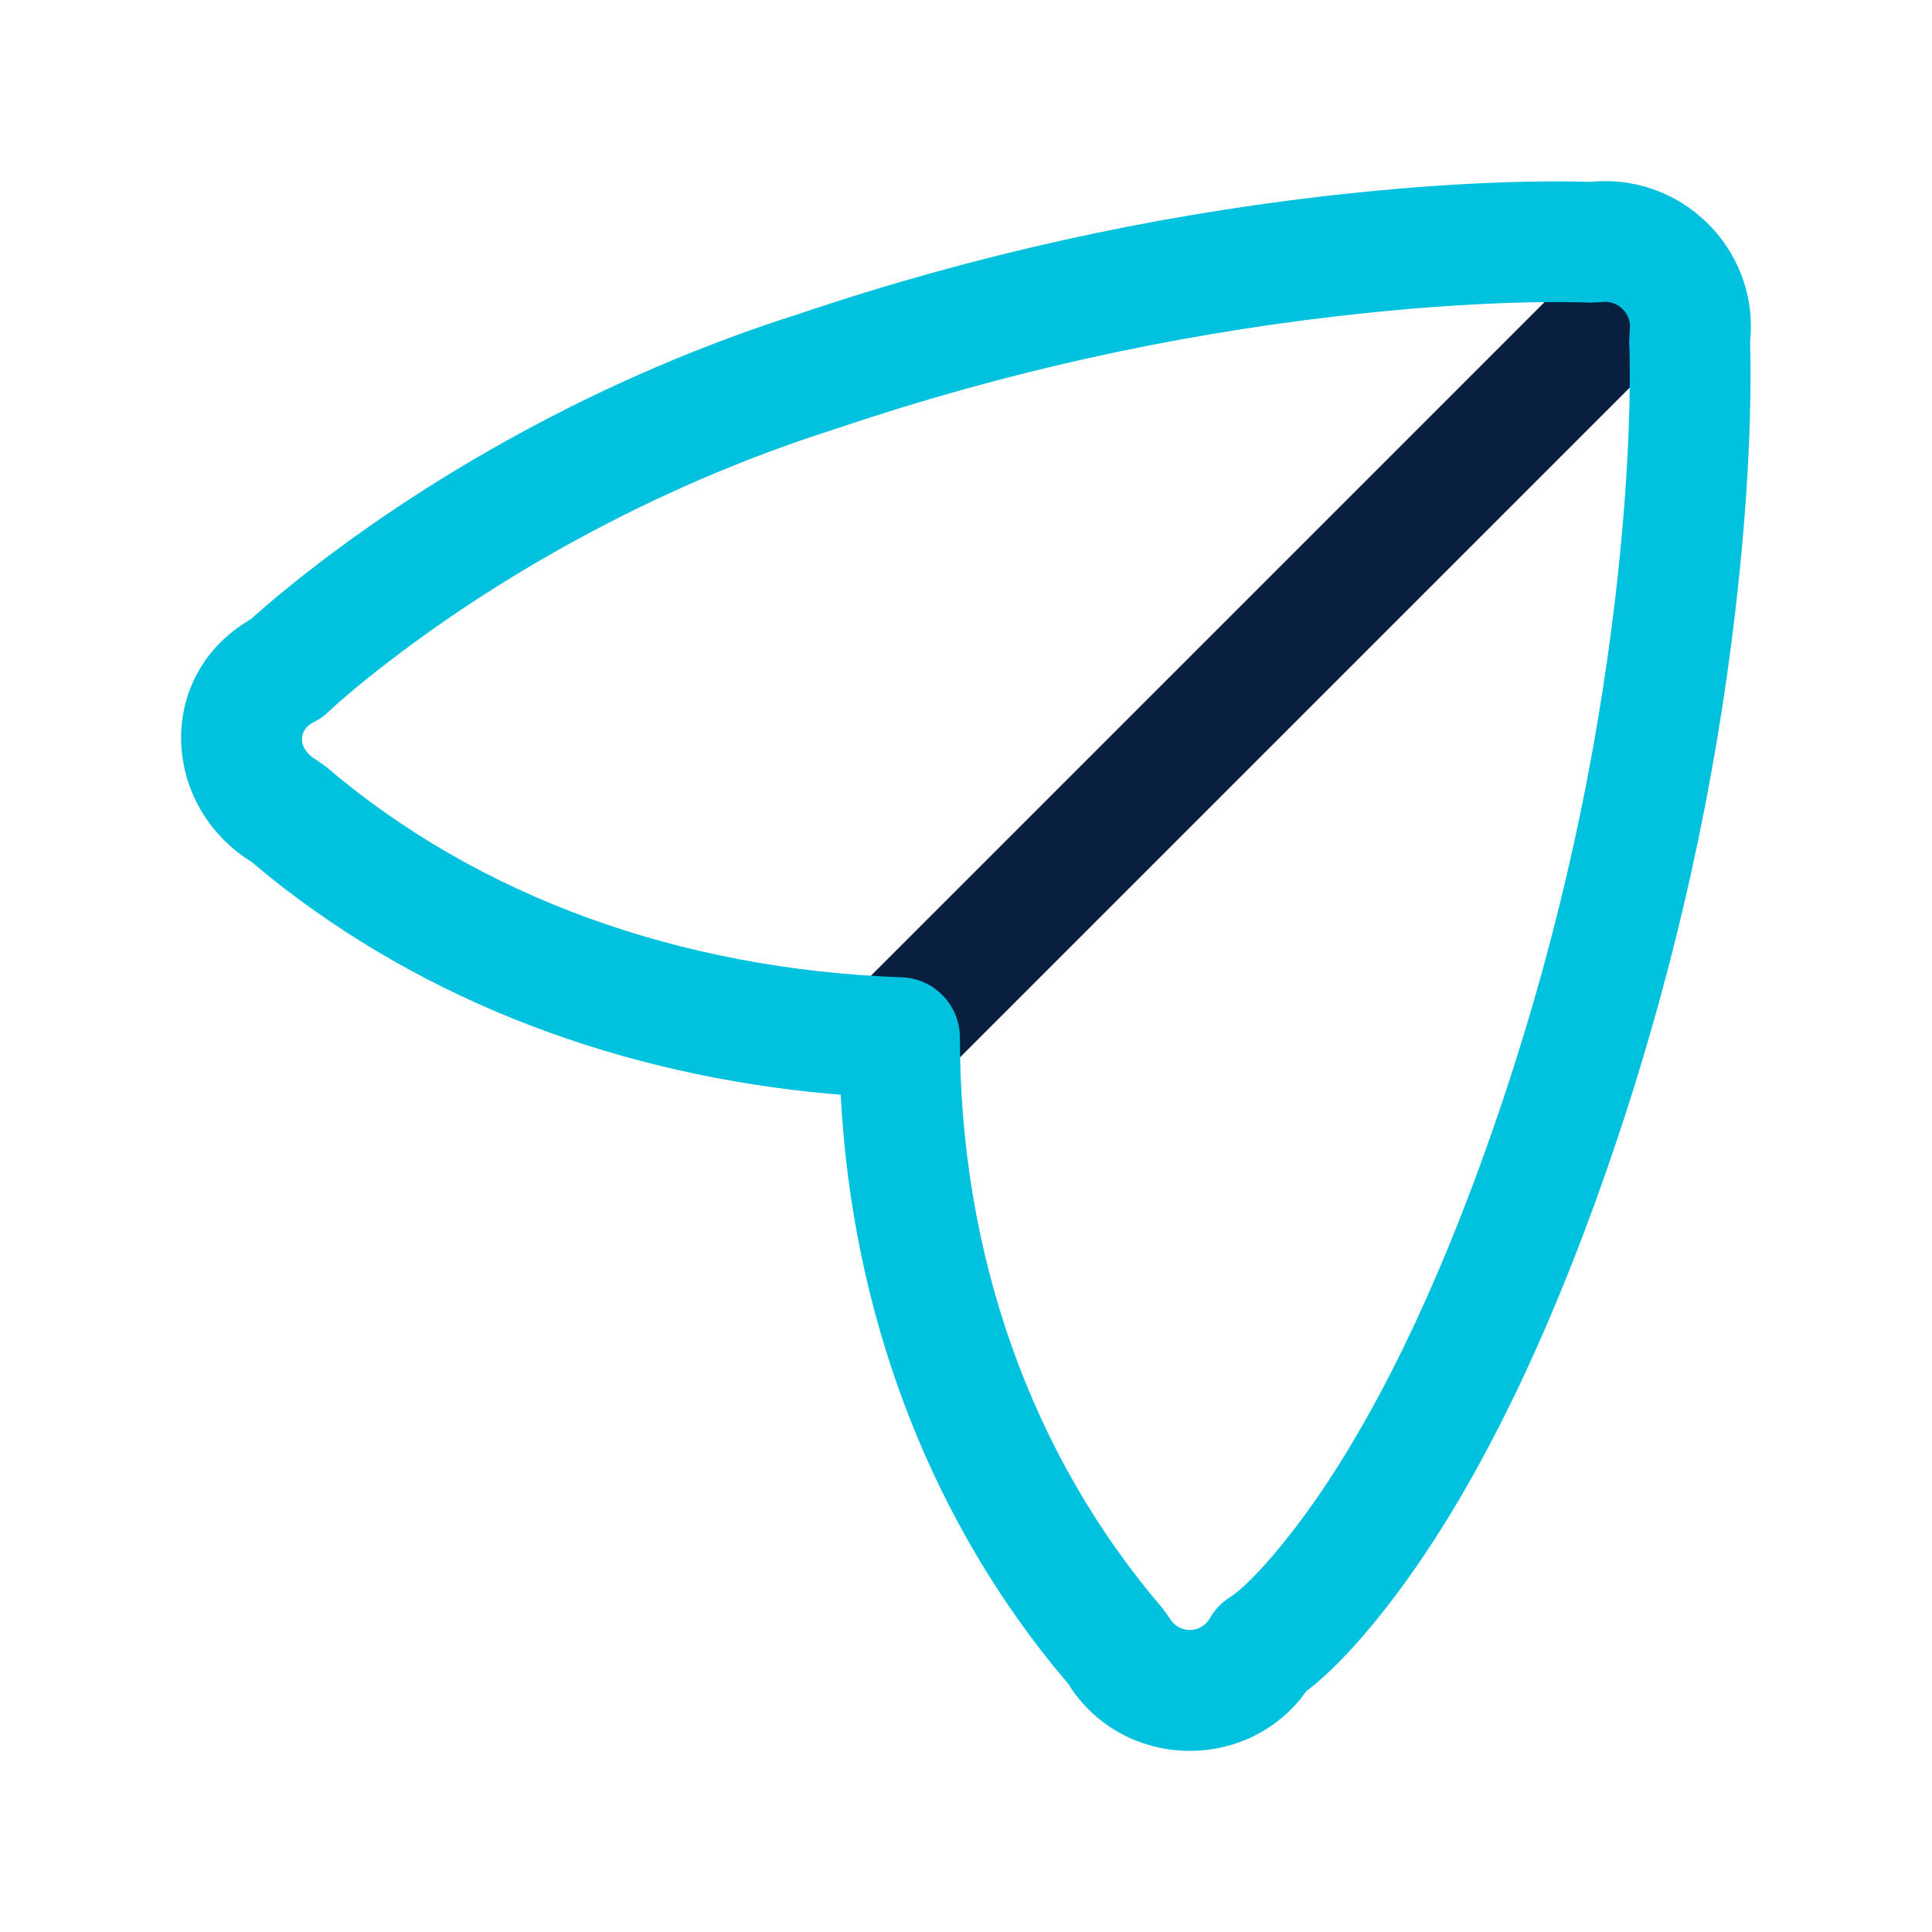
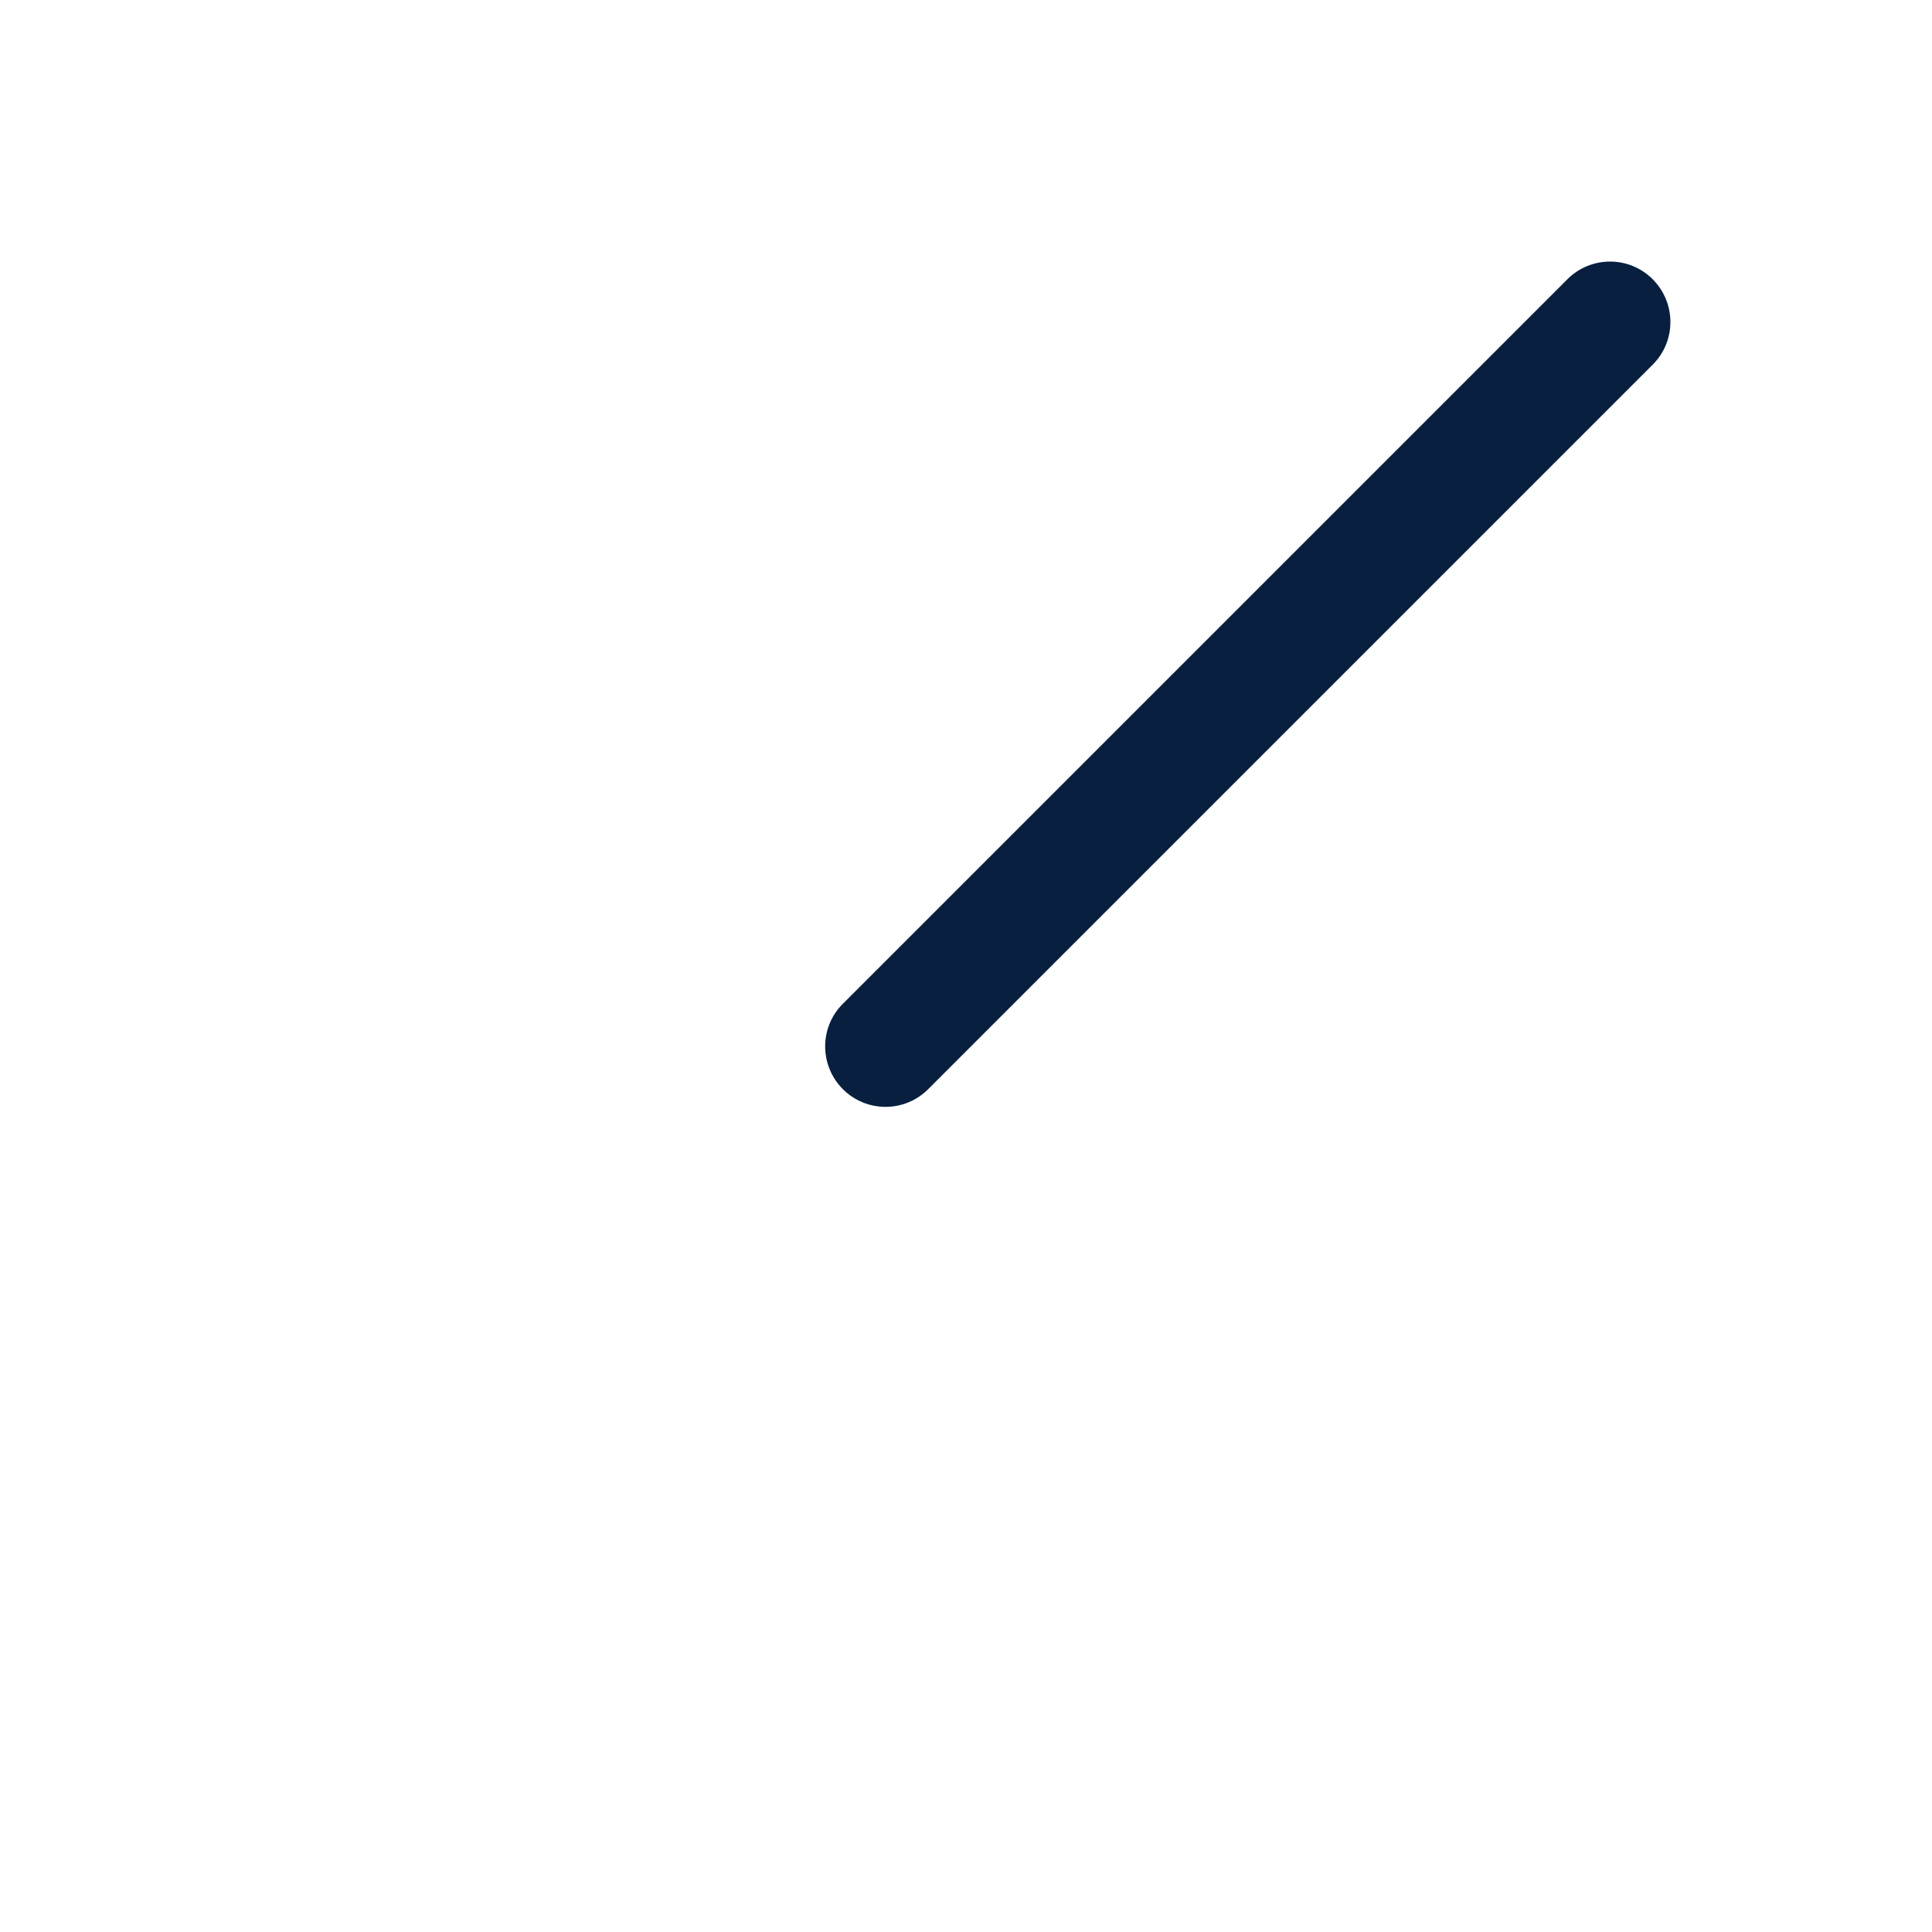
<svg xmlns="http://www.w3.org/2000/svg" width="27" height="27" viewBox="0 0 27 27" fill="none">
  <path d="M21.904 3.903C22.234 3.573 22.768 3.573 23.097 3.903C23.426 4.233 23.427 4.767 23.097 5.096L12.972 15.221C12.642 15.551 12.108 15.551 11.779 15.221C11.45 14.891 11.449 14.357 11.779 14.028L21.904 3.903Z" fill="#081F3F" />
-   <path d="M22.302 2.536C23.576 2.453 24.632 3.565 24.448 4.854L24.457 4.763L24.458 4.779L24.459 4.831C24.481 5.737 24.431 7.007 24.249 8.559C23.973 10.92 23.446 13.393 22.61 15.893C22.508 16.199 22.404 16.497 22.299 16.787C21.426 19.189 20.482 20.988 19.525 22.267C19.031 22.929 18.607 23.361 18.288 23.61L18.261 23.628L18.175 23.743C17.343 24.755 15.738 24.709 14.976 23.606L14.934 23.537L14.714 23.274C12.93 21.063 11.915 18.303 11.752 15.351L11.748 15.298L11.646 15.291C8.683 15.031 5.96 14.007 3.784 12.267L3.511 12.041L3.449 12.003C2.249 11.194 2.191 9.439 3.48 8.668L3.507 8.652L3.597 8.573C3.762 8.425 3.988 8.236 4.273 8.013L4.45 7.876C5.26 7.256 6.196 6.639 7.252 6.063C8.484 5.391 9.8 4.819 11.175 4.384C13.64 3.55 16.091 3.025 18.443 2.749C19.988 2.568 21.257 2.518 22.164 2.54C22.186 2.541 22.203 2.541 22.217 2.541L22.233 2.543L22.303 2.535L22.302 2.536ZM22.456 4.22L22.38 4.222L22.222 4.23C22.211 4.229 22.211 4.229 22.123 4.226C21.291 4.206 20.101 4.253 18.638 4.425C16.399 4.687 14.063 5.187 11.699 5.987C10.416 6.393 9.199 6.921 8.059 7.543C7.083 8.076 6.218 8.646 5.474 9.215C5.034 9.551 4.737 9.809 4.592 9.946C4.531 10.005 4.462 10.054 4.386 10.091C4.153 10.207 4.163 10.474 4.427 10.624L4.558 10.716C6.693 12.54 9.509 13.547 12.602 13.658C13.056 13.674 13.415 14.047 13.415 14.501C13.415 17.518 14.402 20.331 16.253 22.483L16.345 22.614C16.472 22.834 16.782 22.834 16.909 22.614C16.977 22.494 17.074 22.393 17.191 22.32C17.344 22.224 17.69 21.901 18.173 21.256C19.026 20.113 19.894 18.463 20.712 16.21C20.812 15.934 20.911 15.649 21.009 15.356C21.807 12.972 22.309 10.612 22.573 8.362C22.745 6.893 22.792 5.7 22.772 4.871C22.769 4.783 22.769 4.783 22.768 4.773L22.776 4.614C22.809 4.386 22.611 4.188 22.379 4.221L22.455 4.219L22.456 4.22Z" fill="#00C1DE" />
</svg>